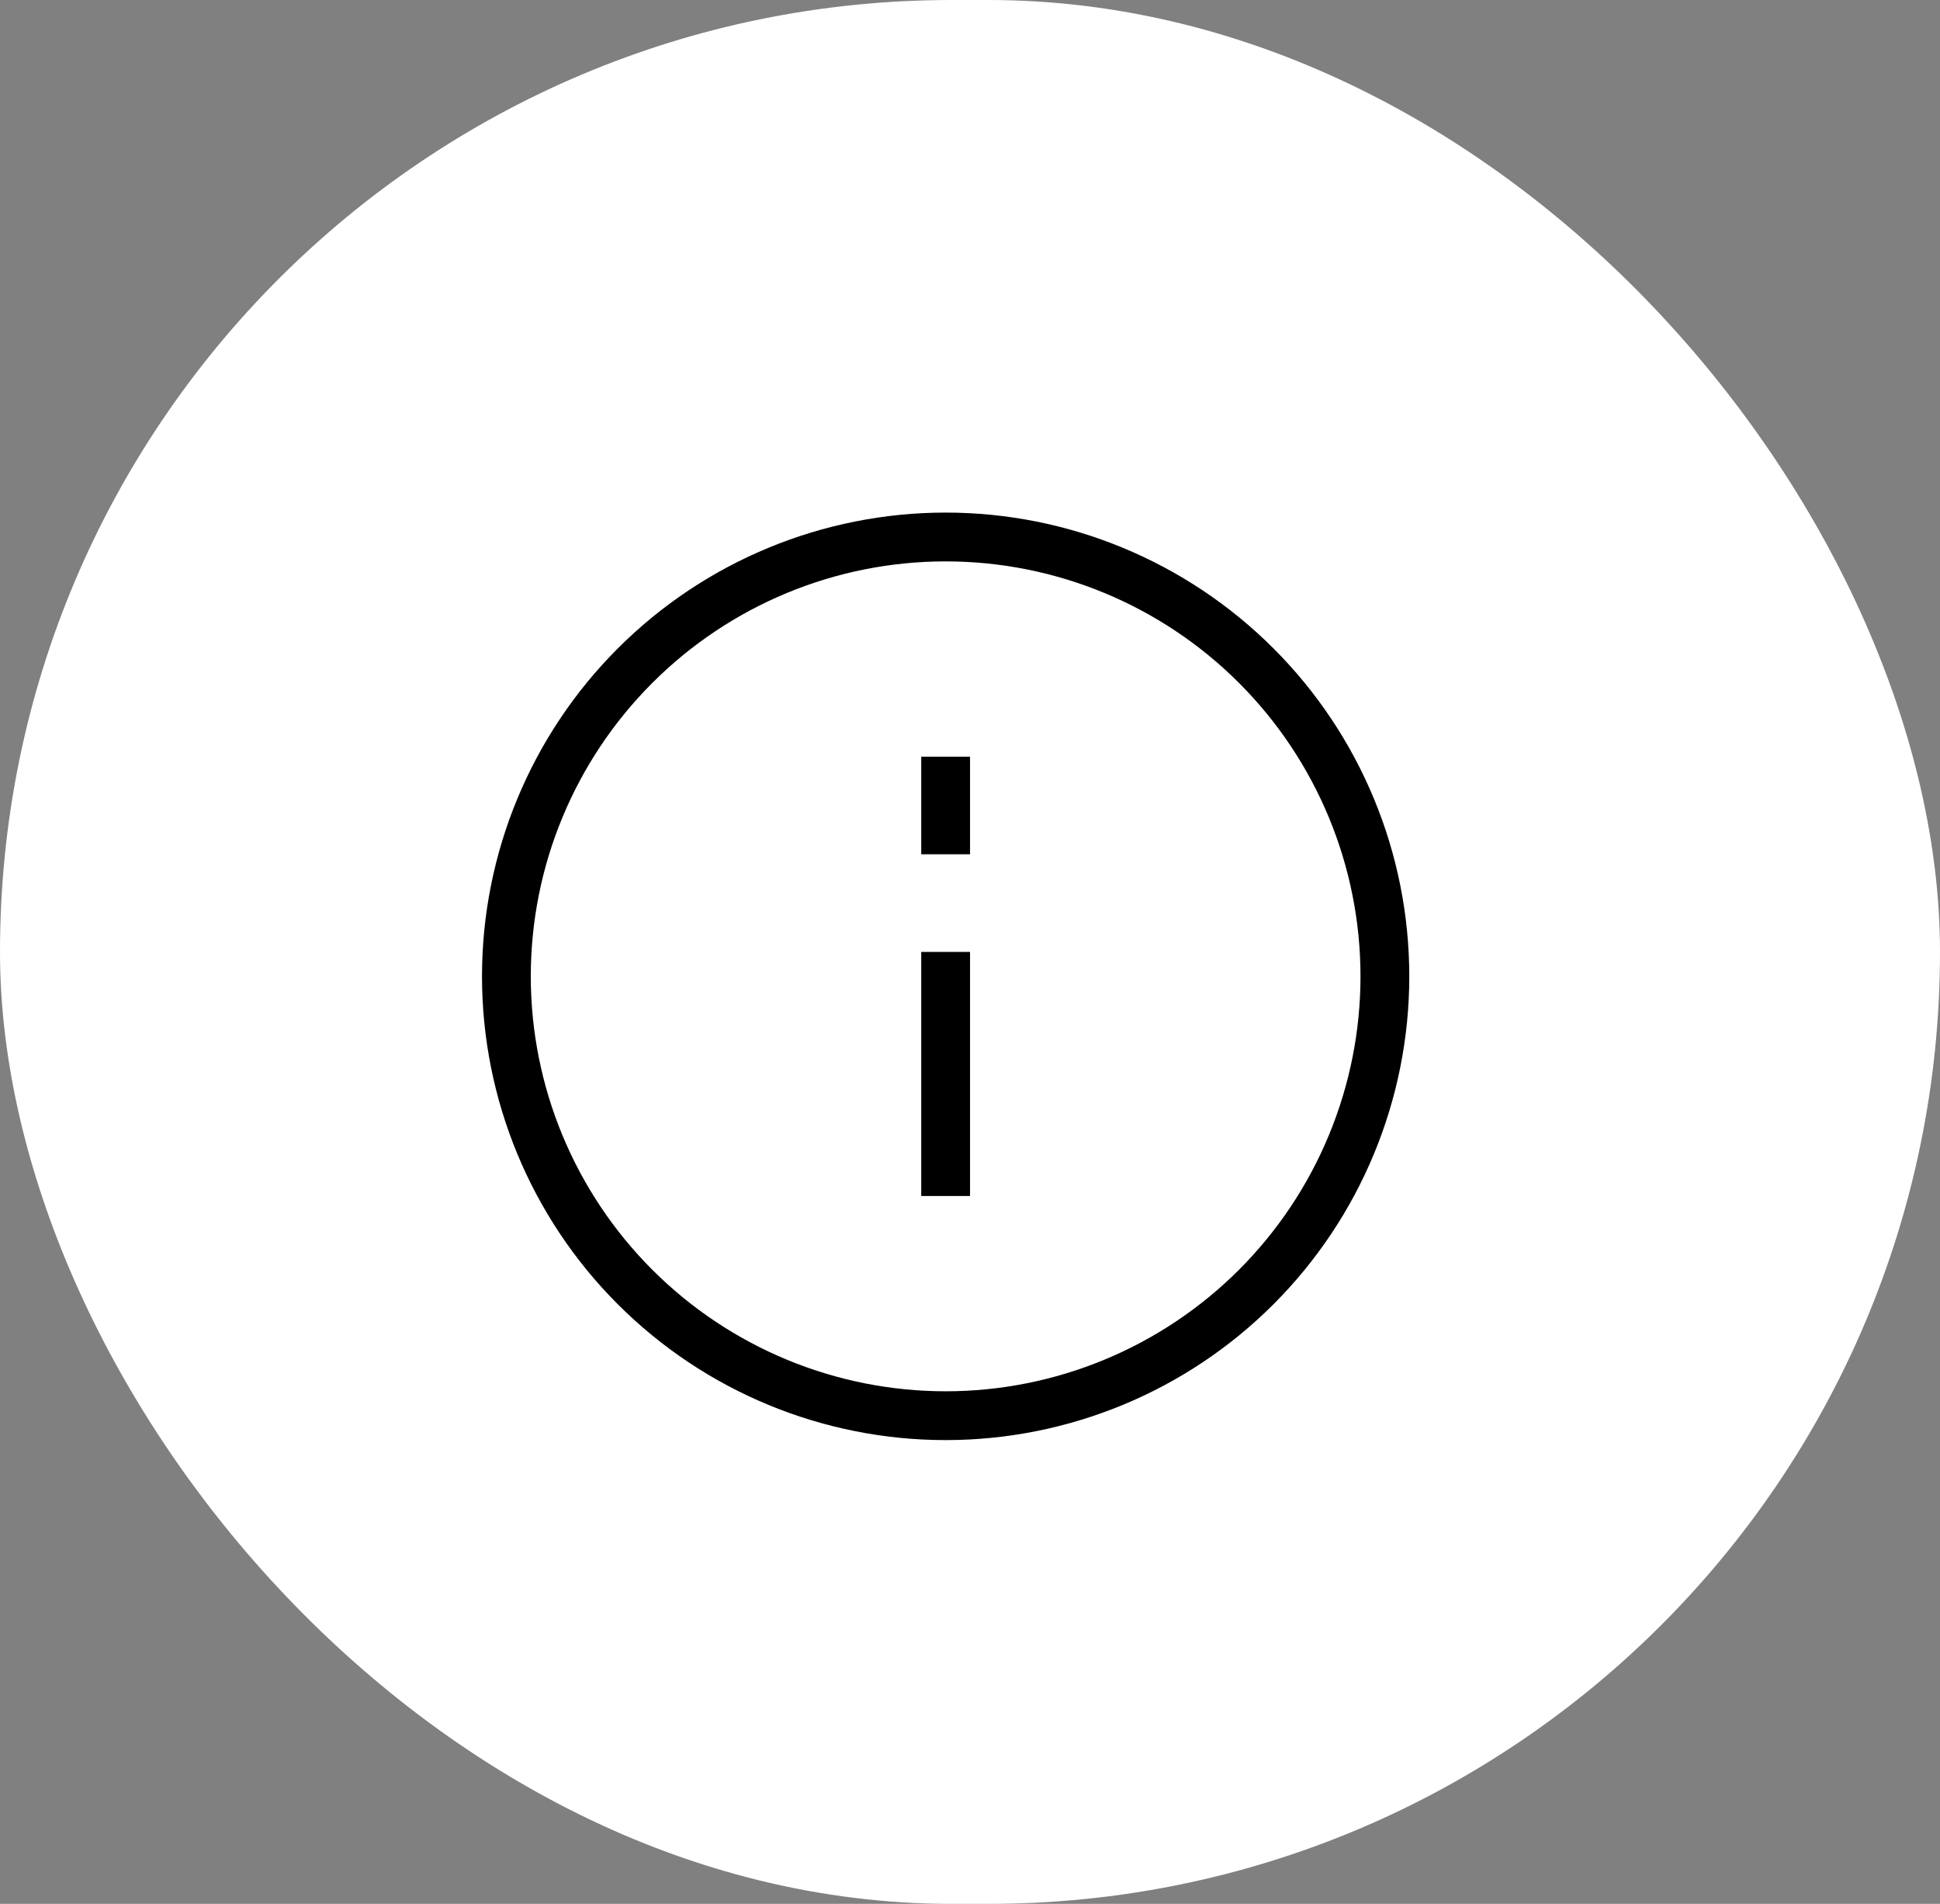
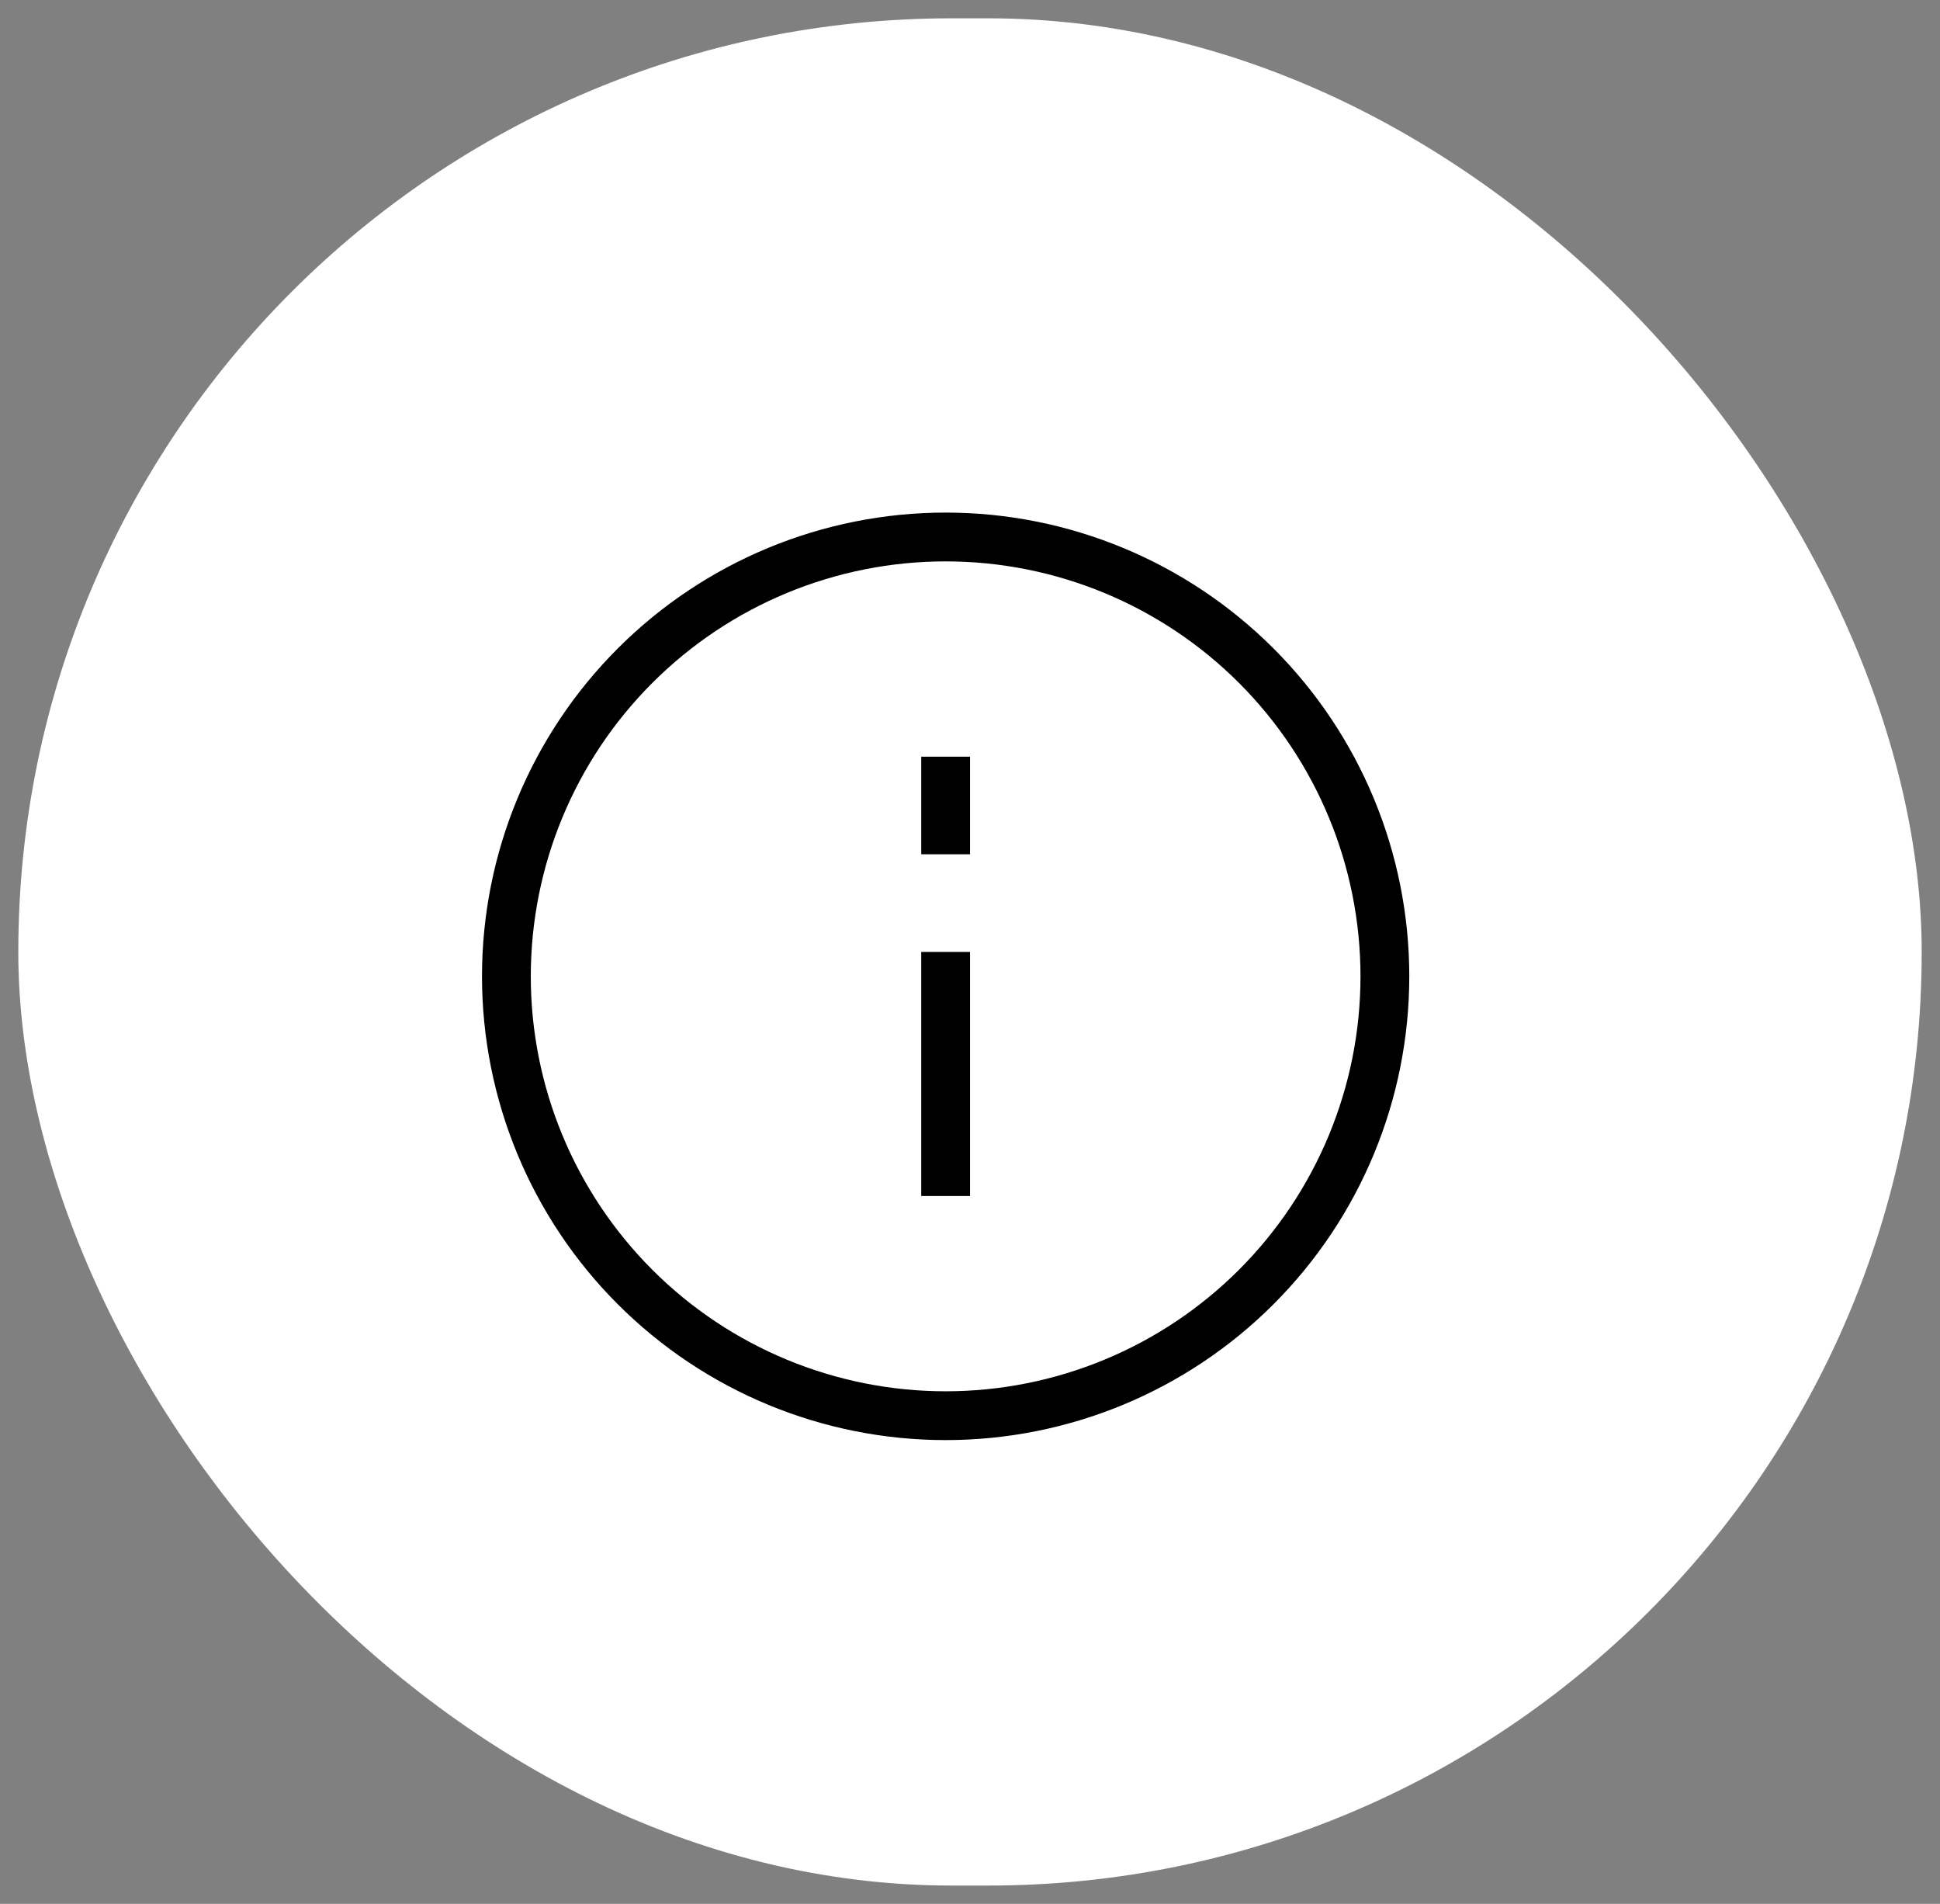
<svg xmlns="http://www.w3.org/2000/svg" width="53" height="52" viewBox="0 0 53 52" fill="none">
  <rect x="0" y="0" width="53" height="52" fill="#808080" stroke="none" />
  <rect x="0.5" y="0.5" width="52" height="51" rx="25.5" fill="white" />
-   <rect x="0.5" y="0.5" width="52" height="51" rx="25.5" stroke="white" />
-   <path d="M25.835 14C29.194 14 32.416 15.335 34.791 17.71C37.167 20.085 38.501 23.307 38.501 26.667C38.501 30.026 37.167 33.248 34.791 35.623C32.416 37.999 29.194 39.333 25.835 39.333C22.475 39.333 19.253 37.999 16.878 35.623C14.502 33.248 13.168 30.026 13.168 26.667C13.168 23.307 14.502 20.085 16.878 17.71C19.253 15.335 22.475 14 25.835 14ZM25.835 15.333C22.829 15.333 19.946 16.527 17.821 18.653C15.695 20.778 14.501 23.661 14.501 26.667C14.501 29.672 15.695 32.555 17.821 34.681C19.946 36.806 22.829 38 25.835 38C27.323 38 28.797 37.707 30.172 37.137C31.547 36.568 32.796 35.733 33.849 34.681C34.901 33.628 35.736 32.379 36.305 31.004C36.875 29.629 37.168 28.155 37.168 26.667C37.168 23.661 35.974 20.778 33.849 18.653C31.723 16.527 28.84 15.333 25.835 15.333ZM25.168 20.667V23.333H26.501V20.667H25.168ZM25.168 26V32.667H26.501V26H25.168Z" fill="black" />
+   <path d="M25.835 14C29.194 14 32.416 15.335 34.791 17.71C37.167 20.085 38.501 23.307 38.501 26.667C38.501 30.026 37.167 33.248 34.791 35.623C32.416 37.999 29.194 39.333 25.835 39.333C22.475 39.333 19.253 37.999 16.878 35.623C14.502 33.248 13.168 30.026 13.168 26.667C13.168 23.307 14.502 20.085 16.878 17.71C19.253 15.335 22.475 14 25.835 14ZM25.835 15.333C22.829 15.333 19.946 16.527 17.821 18.653C15.695 20.778 14.501 23.661 14.501 26.667C14.501 29.672 15.695 32.555 17.821 34.681C19.946 36.806 22.829 38 25.835 38C27.323 38 28.797 37.707 30.172 37.137C31.547 36.568 32.796 35.733 33.849 34.681C34.901 33.628 35.736 32.379 36.305 31.004C36.875 29.629 37.168 28.155 37.168 26.667C37.168 23.661 35.974 20.778 33.849 18.653C31.723 16.527 28.84 15.333 25.835 15.333ZM25.168 20.667V23.333H26.501V20.667H25.168ZV32.667H26.501V26H25.168Z" fill="black" />
</svg>